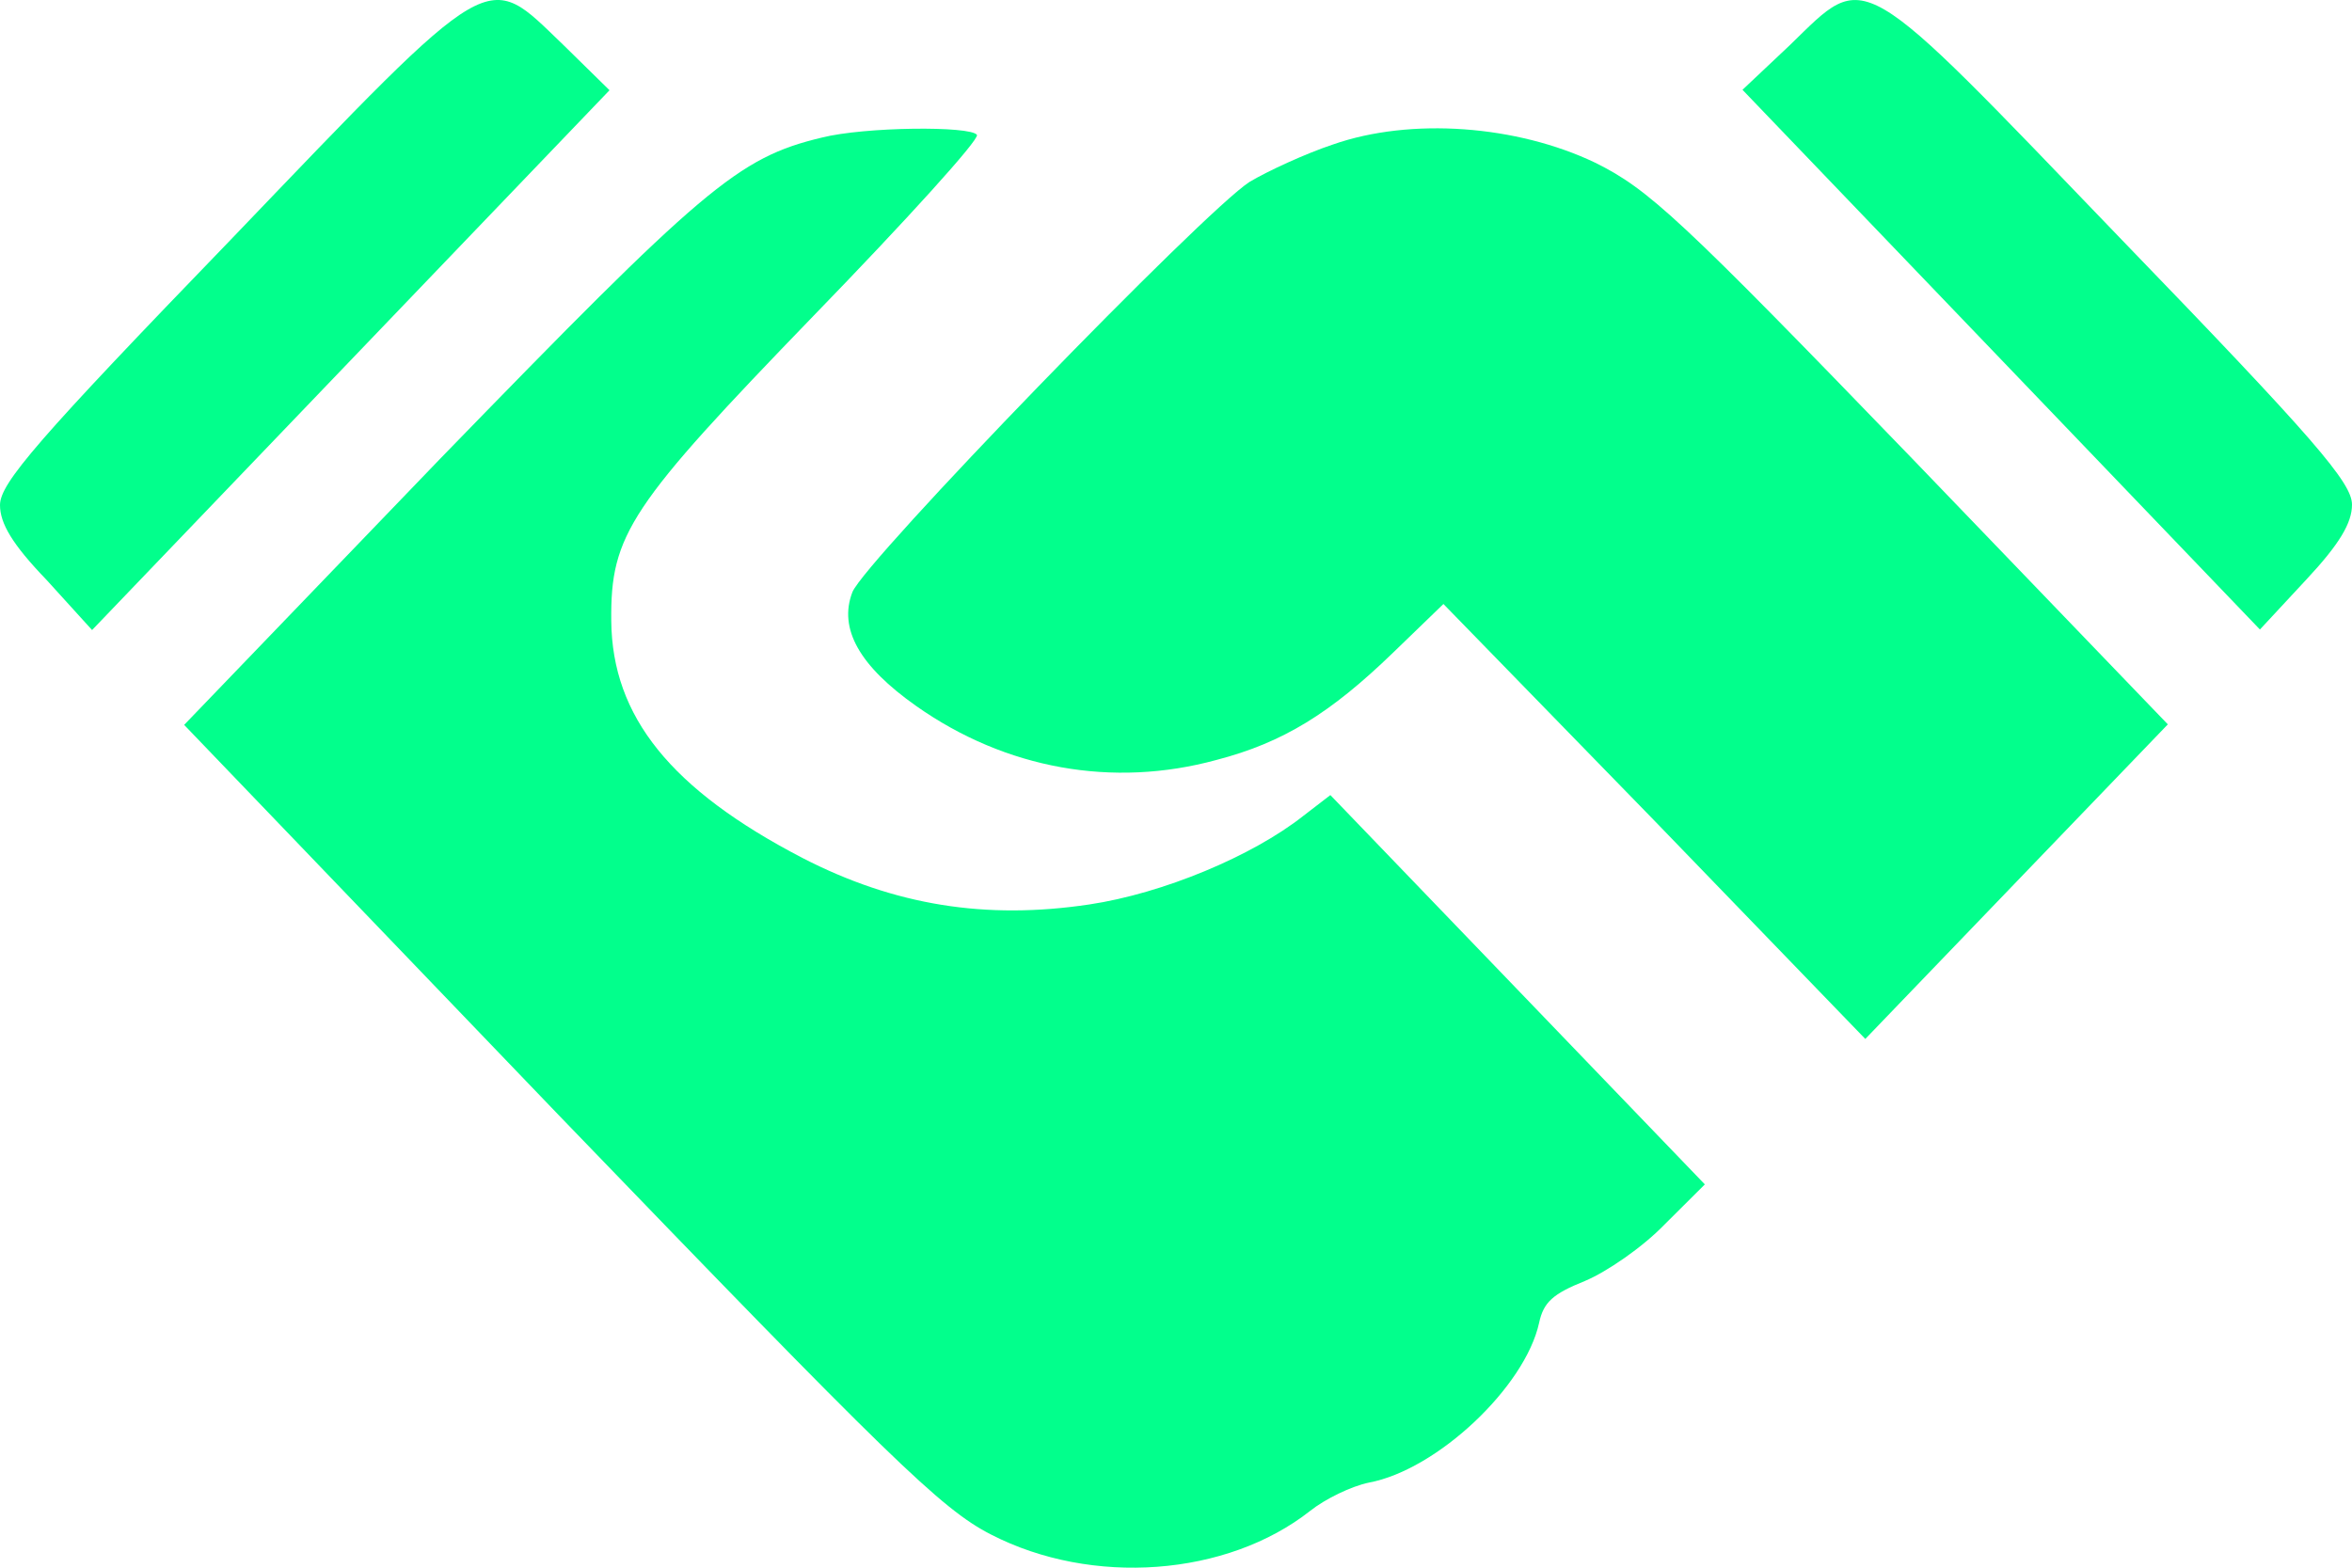
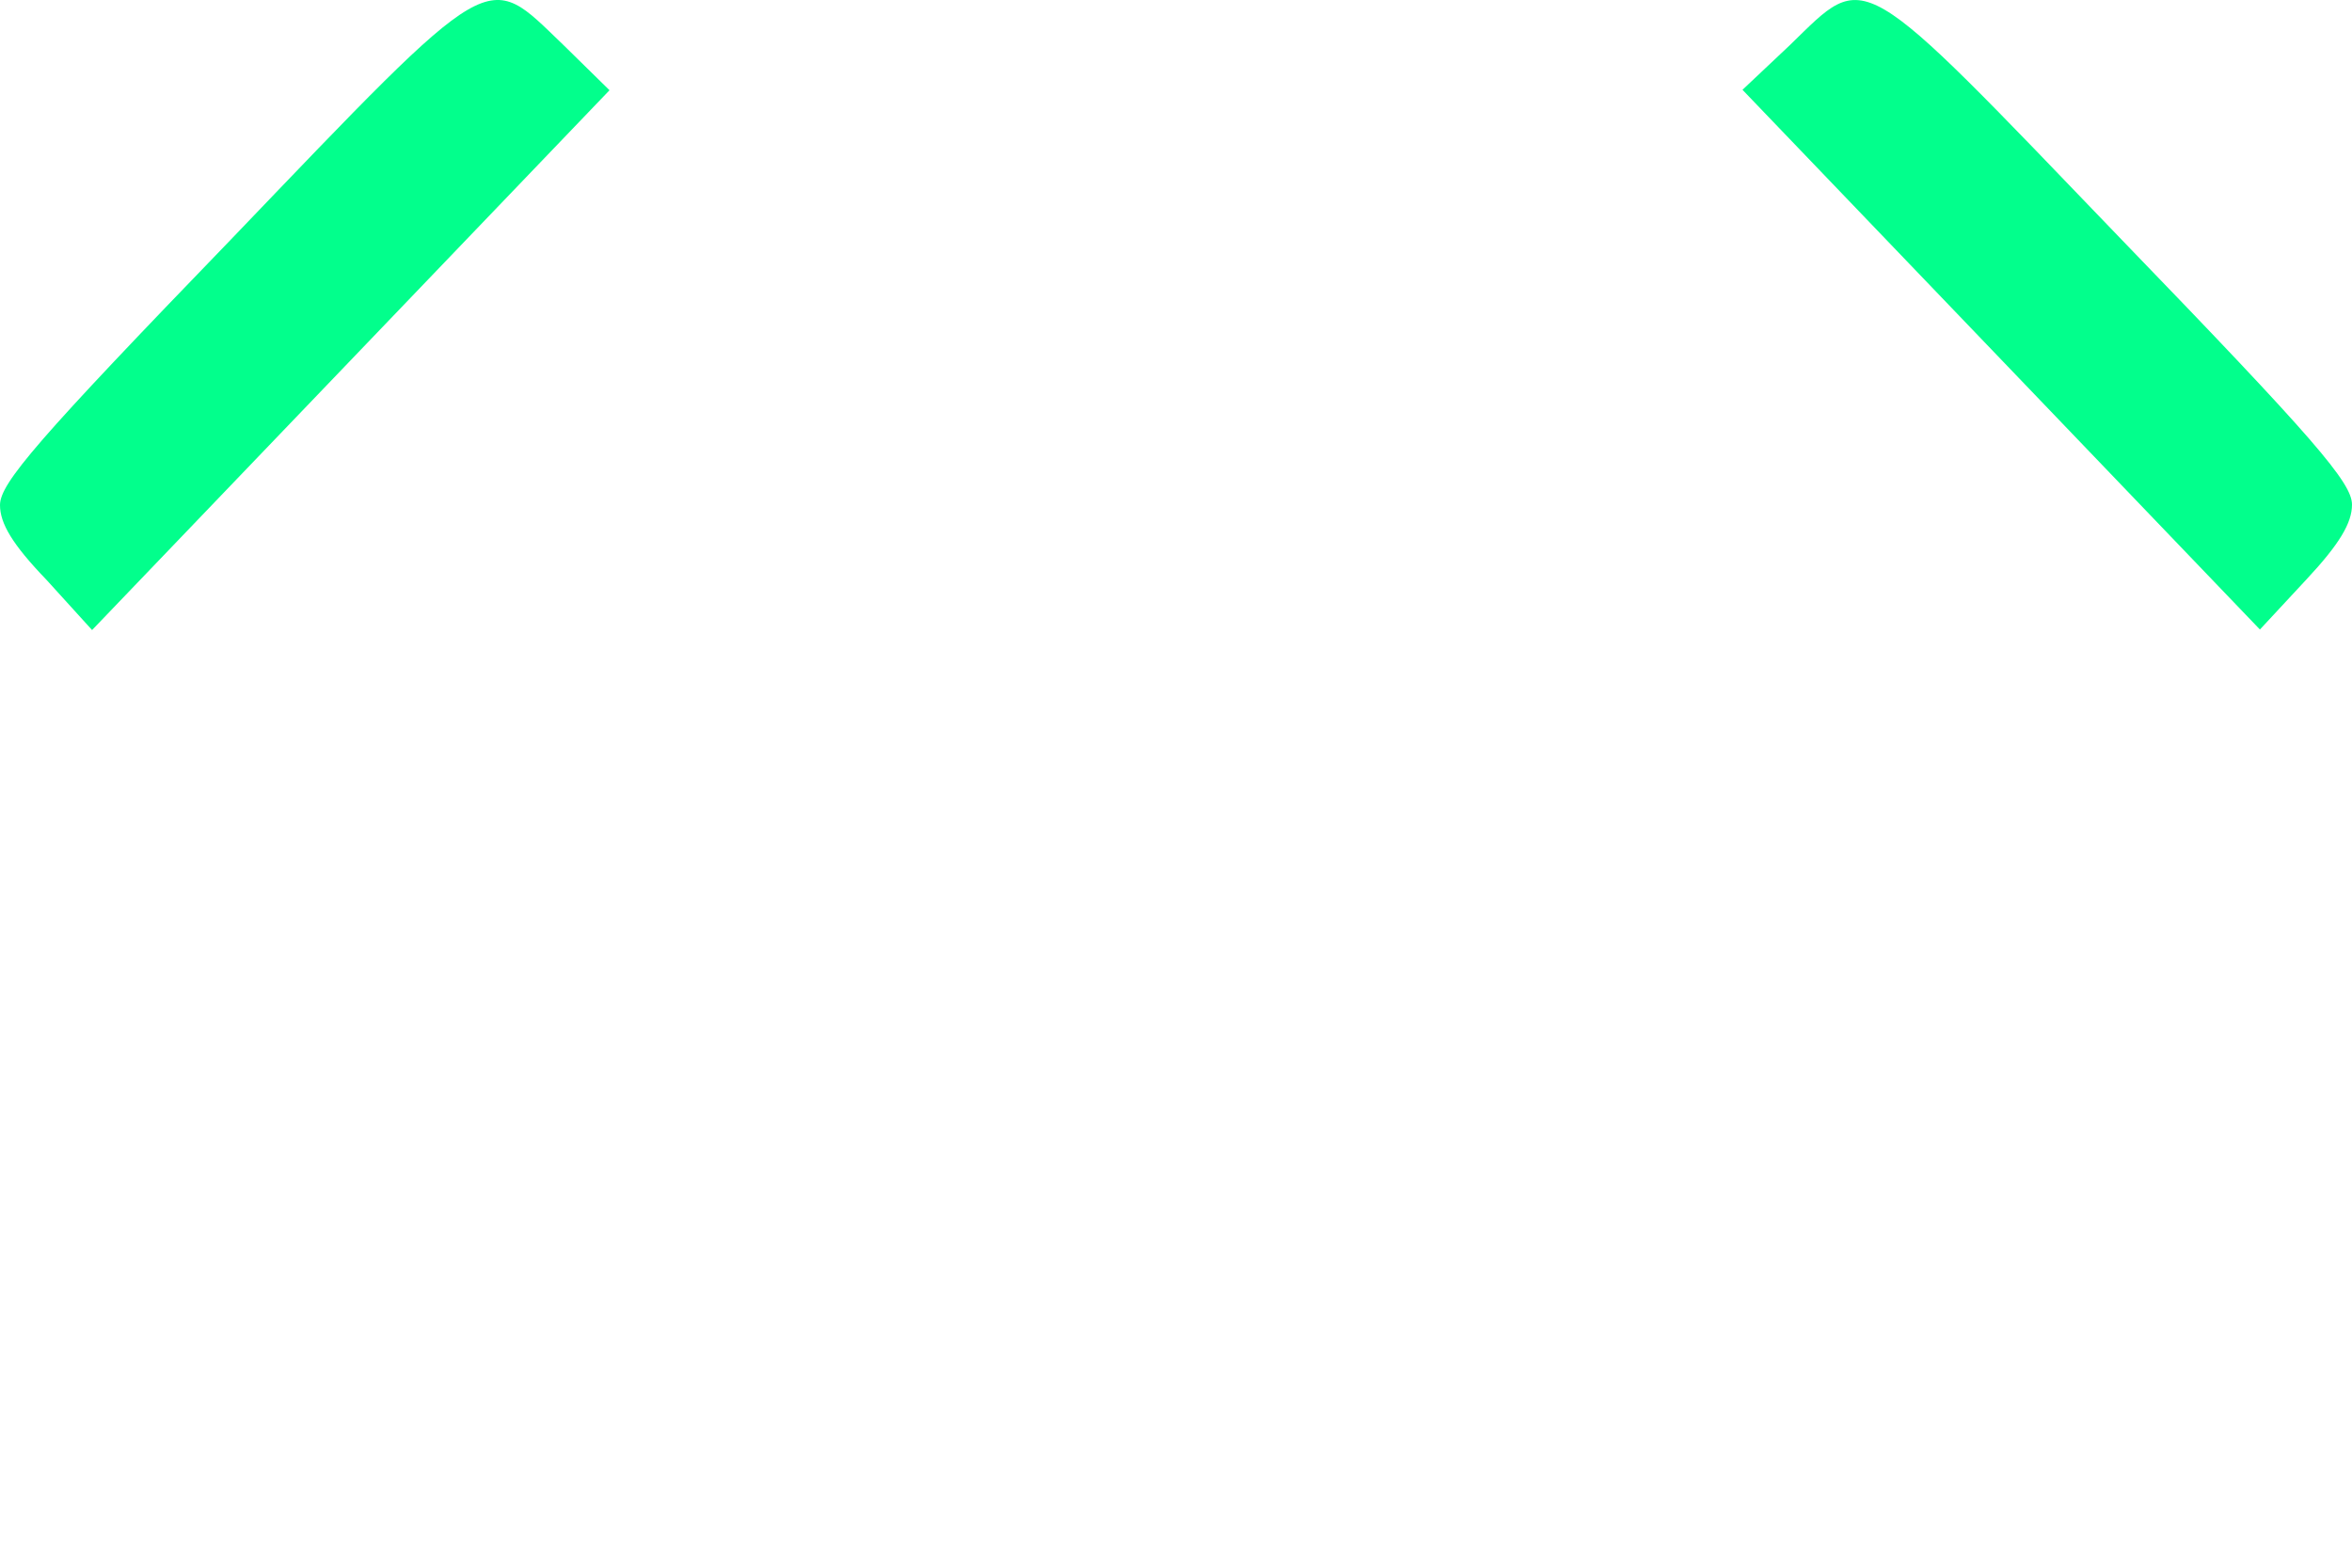
<svg xmlns="http://www.w3.org/2000/svg" width="27" height="18" viewBox="0 0 27 18" fill="none">
  <path d="M2.648 2.753C0.433 5.046 0 5.548 0 5.799C0 6.009 0.141 6.25 0.534 6.658L1.057 7.234L4.027 4.135L6.997 1.036L6.463 0.512C5.567 -0.346 5.708 -0.44 2.648 2.753Z" fill="#02FF8C" />
  <path d="M20.547 0.518L20.003 1.031L22.973 4.129L25.943 7.228L26.477 6.653C26.859 6.244 27 6.003 27 5.794C27 5.543 26.567 5.04 24.352 2.748C21.292 -0.435 21.443 -0.351 20.547 0.518Z" fill="#02FF8C" />
-   <path d="M9.433 1.58C8.467 1.811 8.074 2.156 5.054 5.266L2.114 8.323L6.413 12.803C10.208 16.74 10.802 17.326 11.376 17.619C12.534 18.216 14.084 18.101 15.041 17.347C15.212 17.211 15.514 17.064 15.715 17.023C16.5 16.876 17.507 15.923 17.668 15.19C17.719 14.95 17.829 14.855 18.192 14.709C18.444 14.604 18.856 14.321 19.108 14.06L19.571 13.599L17.417 11.359L15.272 9.129L14.96 9.369C14.376 9.83 13.349 10.259 12.504 10.385C11.316 10.563 10.269 10.396 9.212 9.851C7.702 9.066 7.027 8.228 7.017 7.129C7.007 6.134 7.228 5.81 9.343 3.622C10.4 2.533 11.245 1.601 11.215 1.549C11.145 1.444 9.926 1.455 9.433 1.58Z" fill="#02FF8C" />
-   <path d="M15.302 1.659C14.989 1.763 14.557 1.962 14.345 2.088C13.822 2.423 9.926 6.443 9.785 6.799C9.624 7.218 9.865 7.647 10.52 8.108C11.546 8.83 12.775 9.05 13.963 8.726C14.728 8.527 15.271 8.192 15.996 7.49L16.57 6.935L18.996 9.427L21.413 11.929L23.154 10.118L24.886 8.317L21.946 5.26C19.288 2.507 18.926 2.172 18.312 1.868C17.416 1.439 16.198 1.345 15.302 1.659Z" fill="#02FF8C" />
</svg>